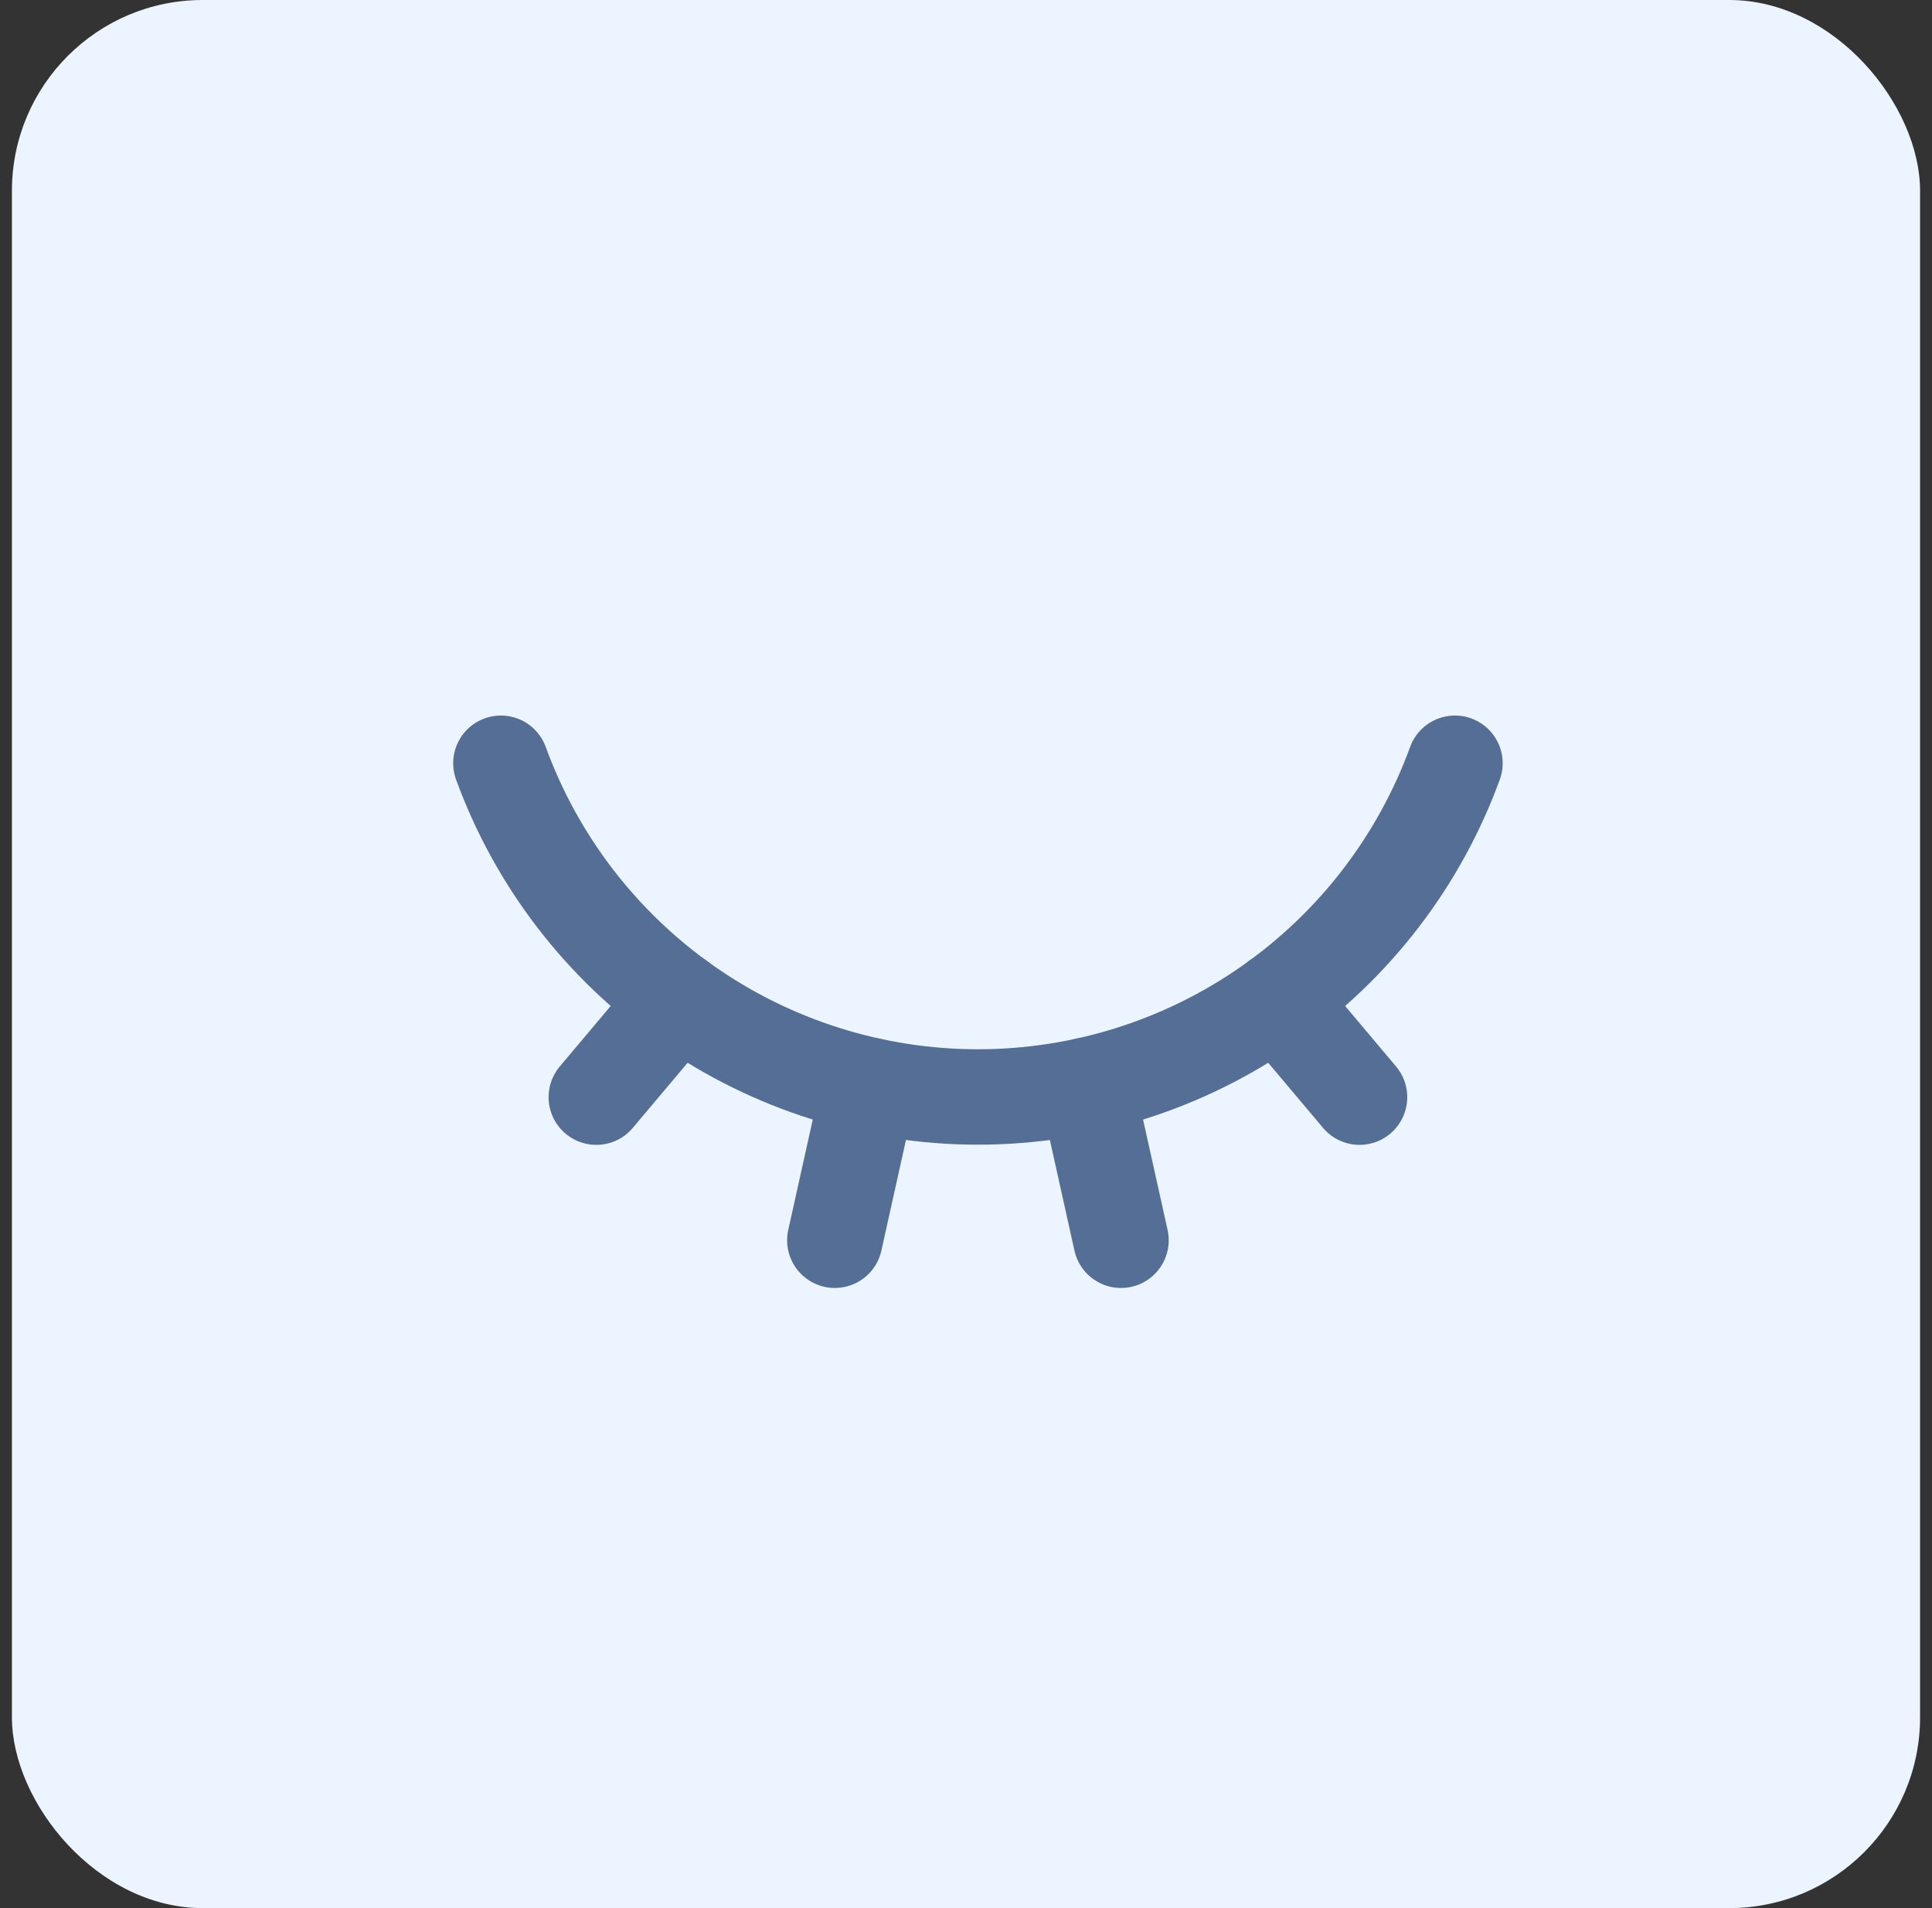
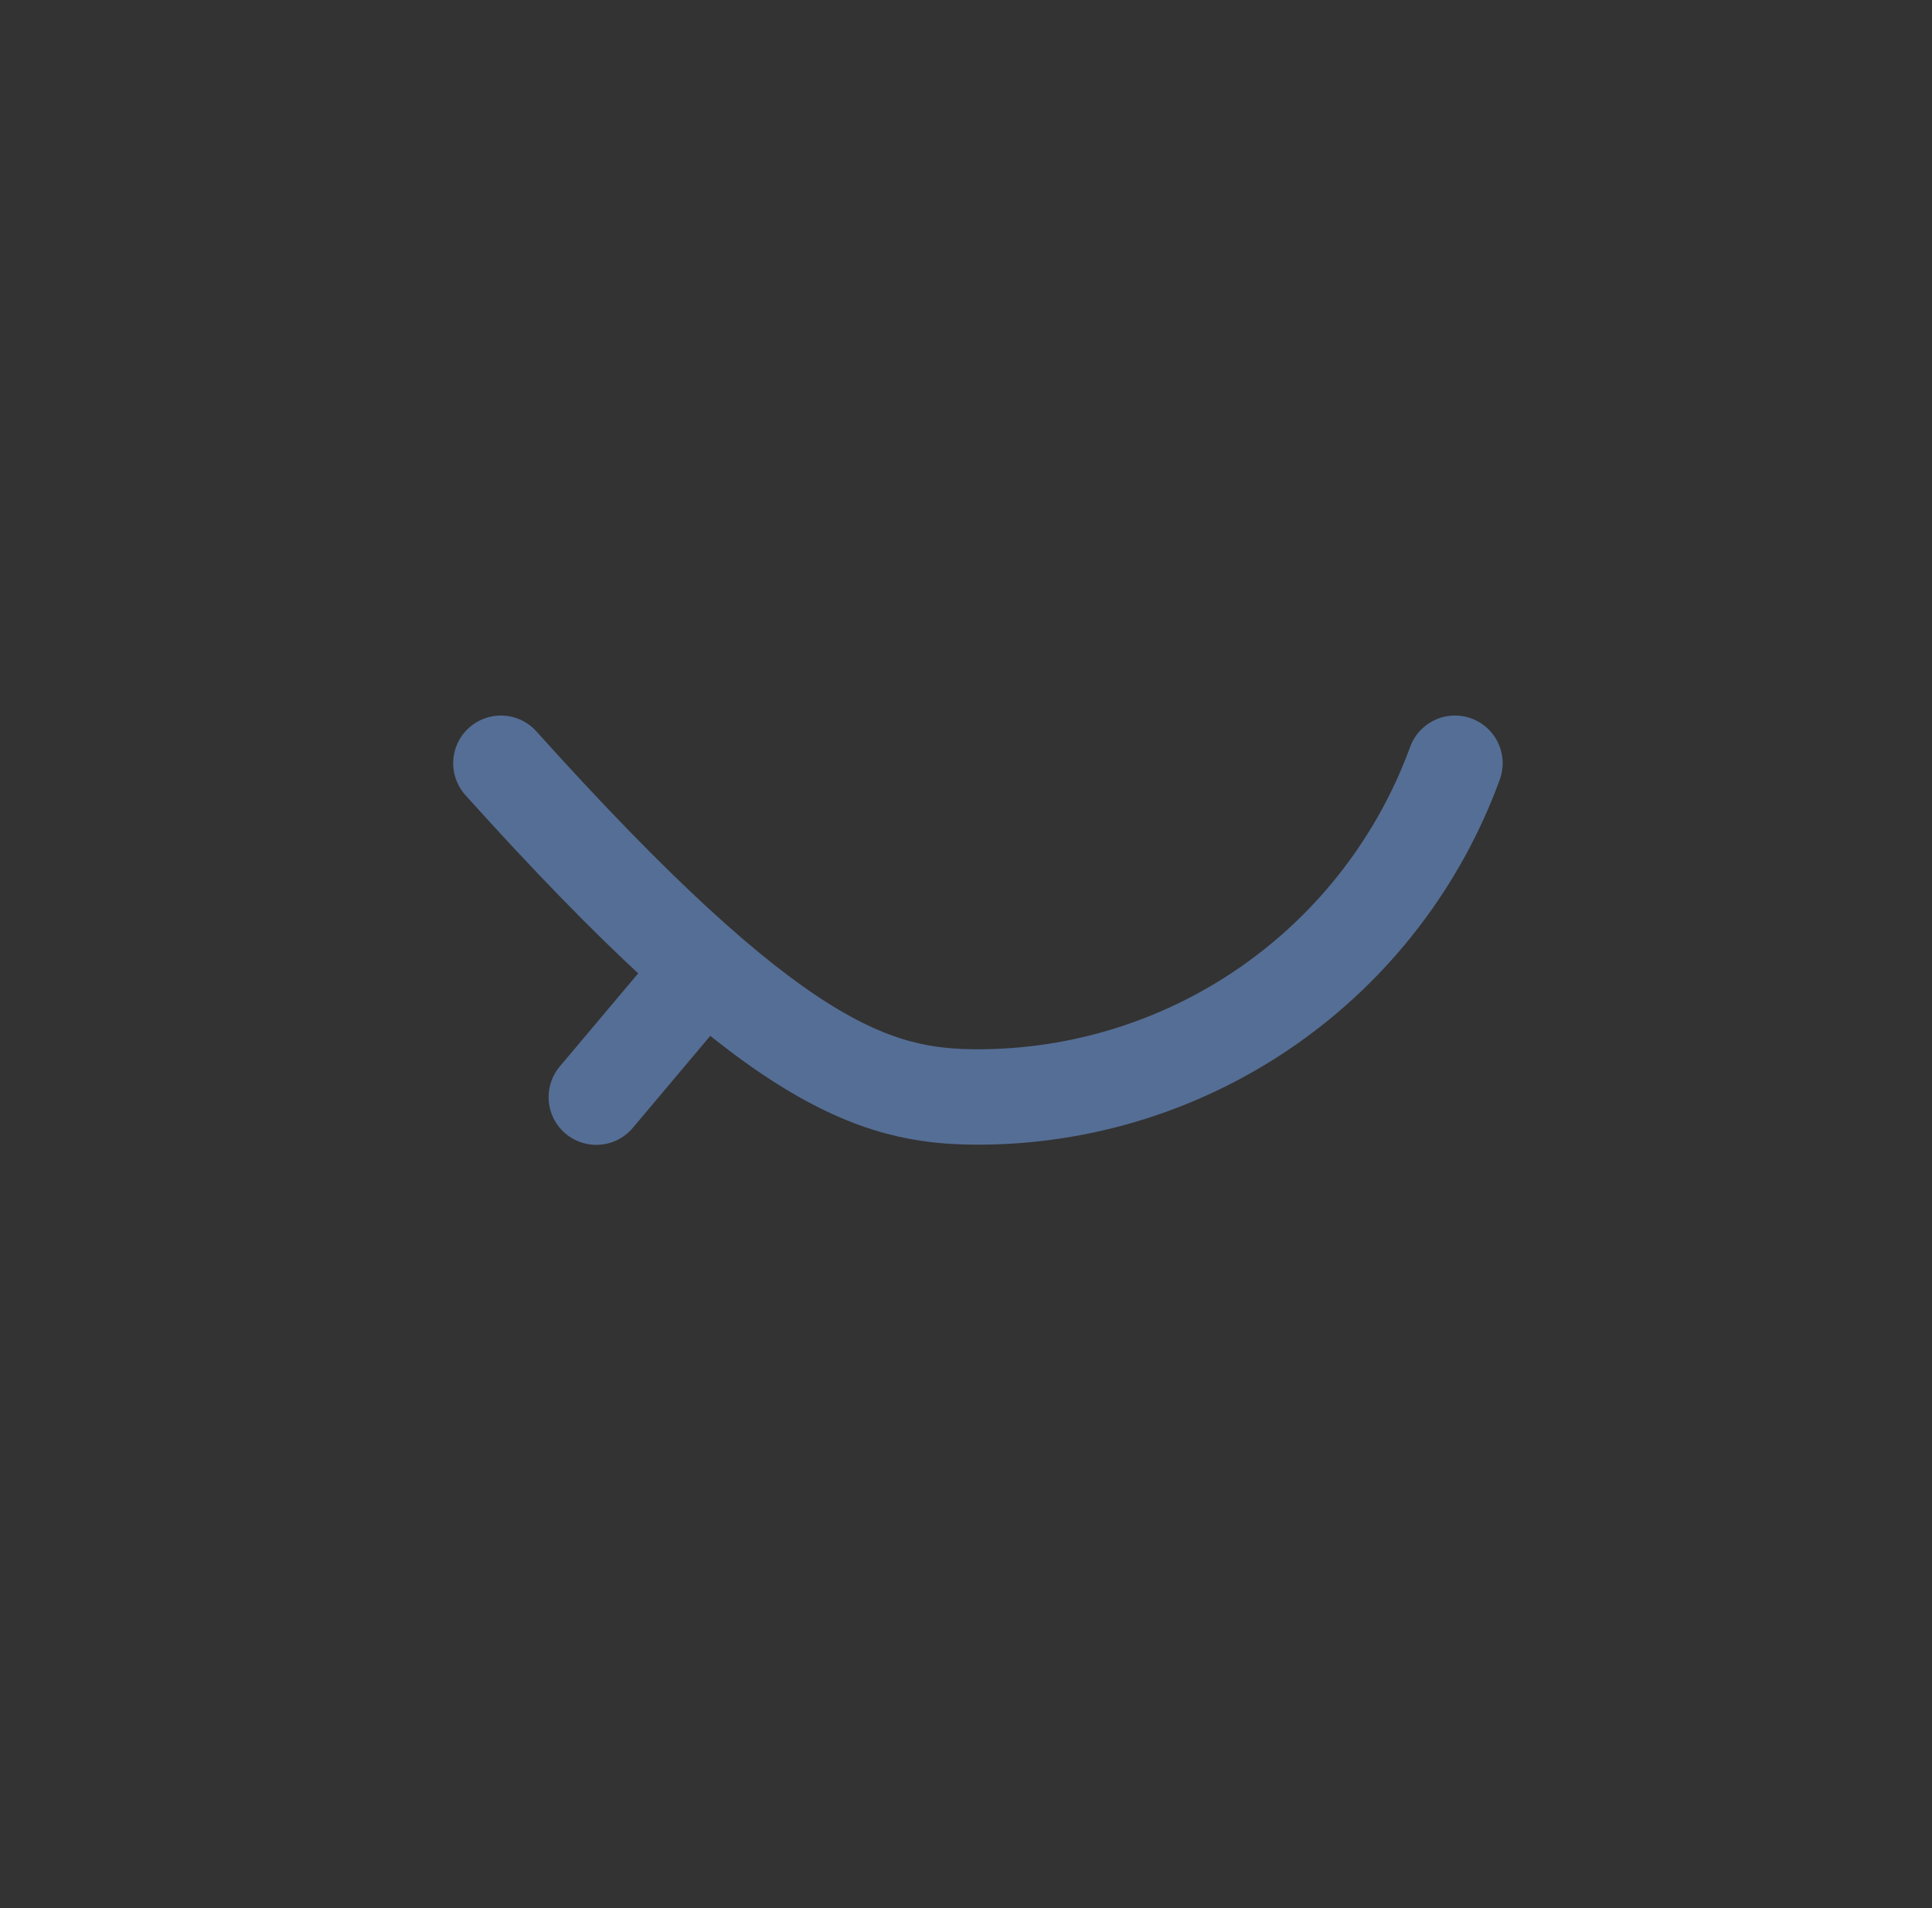
<svg xmlns="http://www.w3.org/2000/svg" width="81" height="80" viewBox="0 0 81 80" fill="none">
  <rect x="0" y="0" width="81" height="80" fill="#333333" stroke="none" />
-   <rect x="0.5" width="80" height="80" rx="8" fill="#EBF4FF" />
-   <path d="M46.999 52L45.555 45.5" stroke="#556E95" stroke-width="4" stroke-linecap="round" stroke-linejoin="round" />
-   <path d="M21 32C22.497 36.102 25.218 39.644 28.796 42.147C32.373 44.649 36.634 45.992 41 45.992C45.366 45.992 49.627 44.649 53.204 42.147C56.782 39.644 59.503 36.102 61 32" stroke="#556E95" stroke-width="4" stroke-linecap="round" stroke-linejoin="round" />
-   <path d="M56.999 46L53.547 41.9" stroke="#556E95" stroke-width="4" stroke-linecap="round" stroke-linejoin="round" />
+   <path d="M21 32C32.373 44.649 36.634 45.992 41 45.992C45.366 45.992 49.627 44.649 53.204 42.147C56.782 39.644 59.503 36.102 61 32" stroke="#556E95" stroke-width="4" stroke-linecap="round" stroke-linejoin="round" />
  <path d="M25 46L28.452 41.9" stroke="#556E95" stroke-width="4" stroke-linecap="round" stroke-linejoin="round" />
-   <path d="M35 52L36.444 45.5" stroke="#556E95" stroke-width="4" stroke-linecap="round" stroke-linejoin="round" />
</svg>